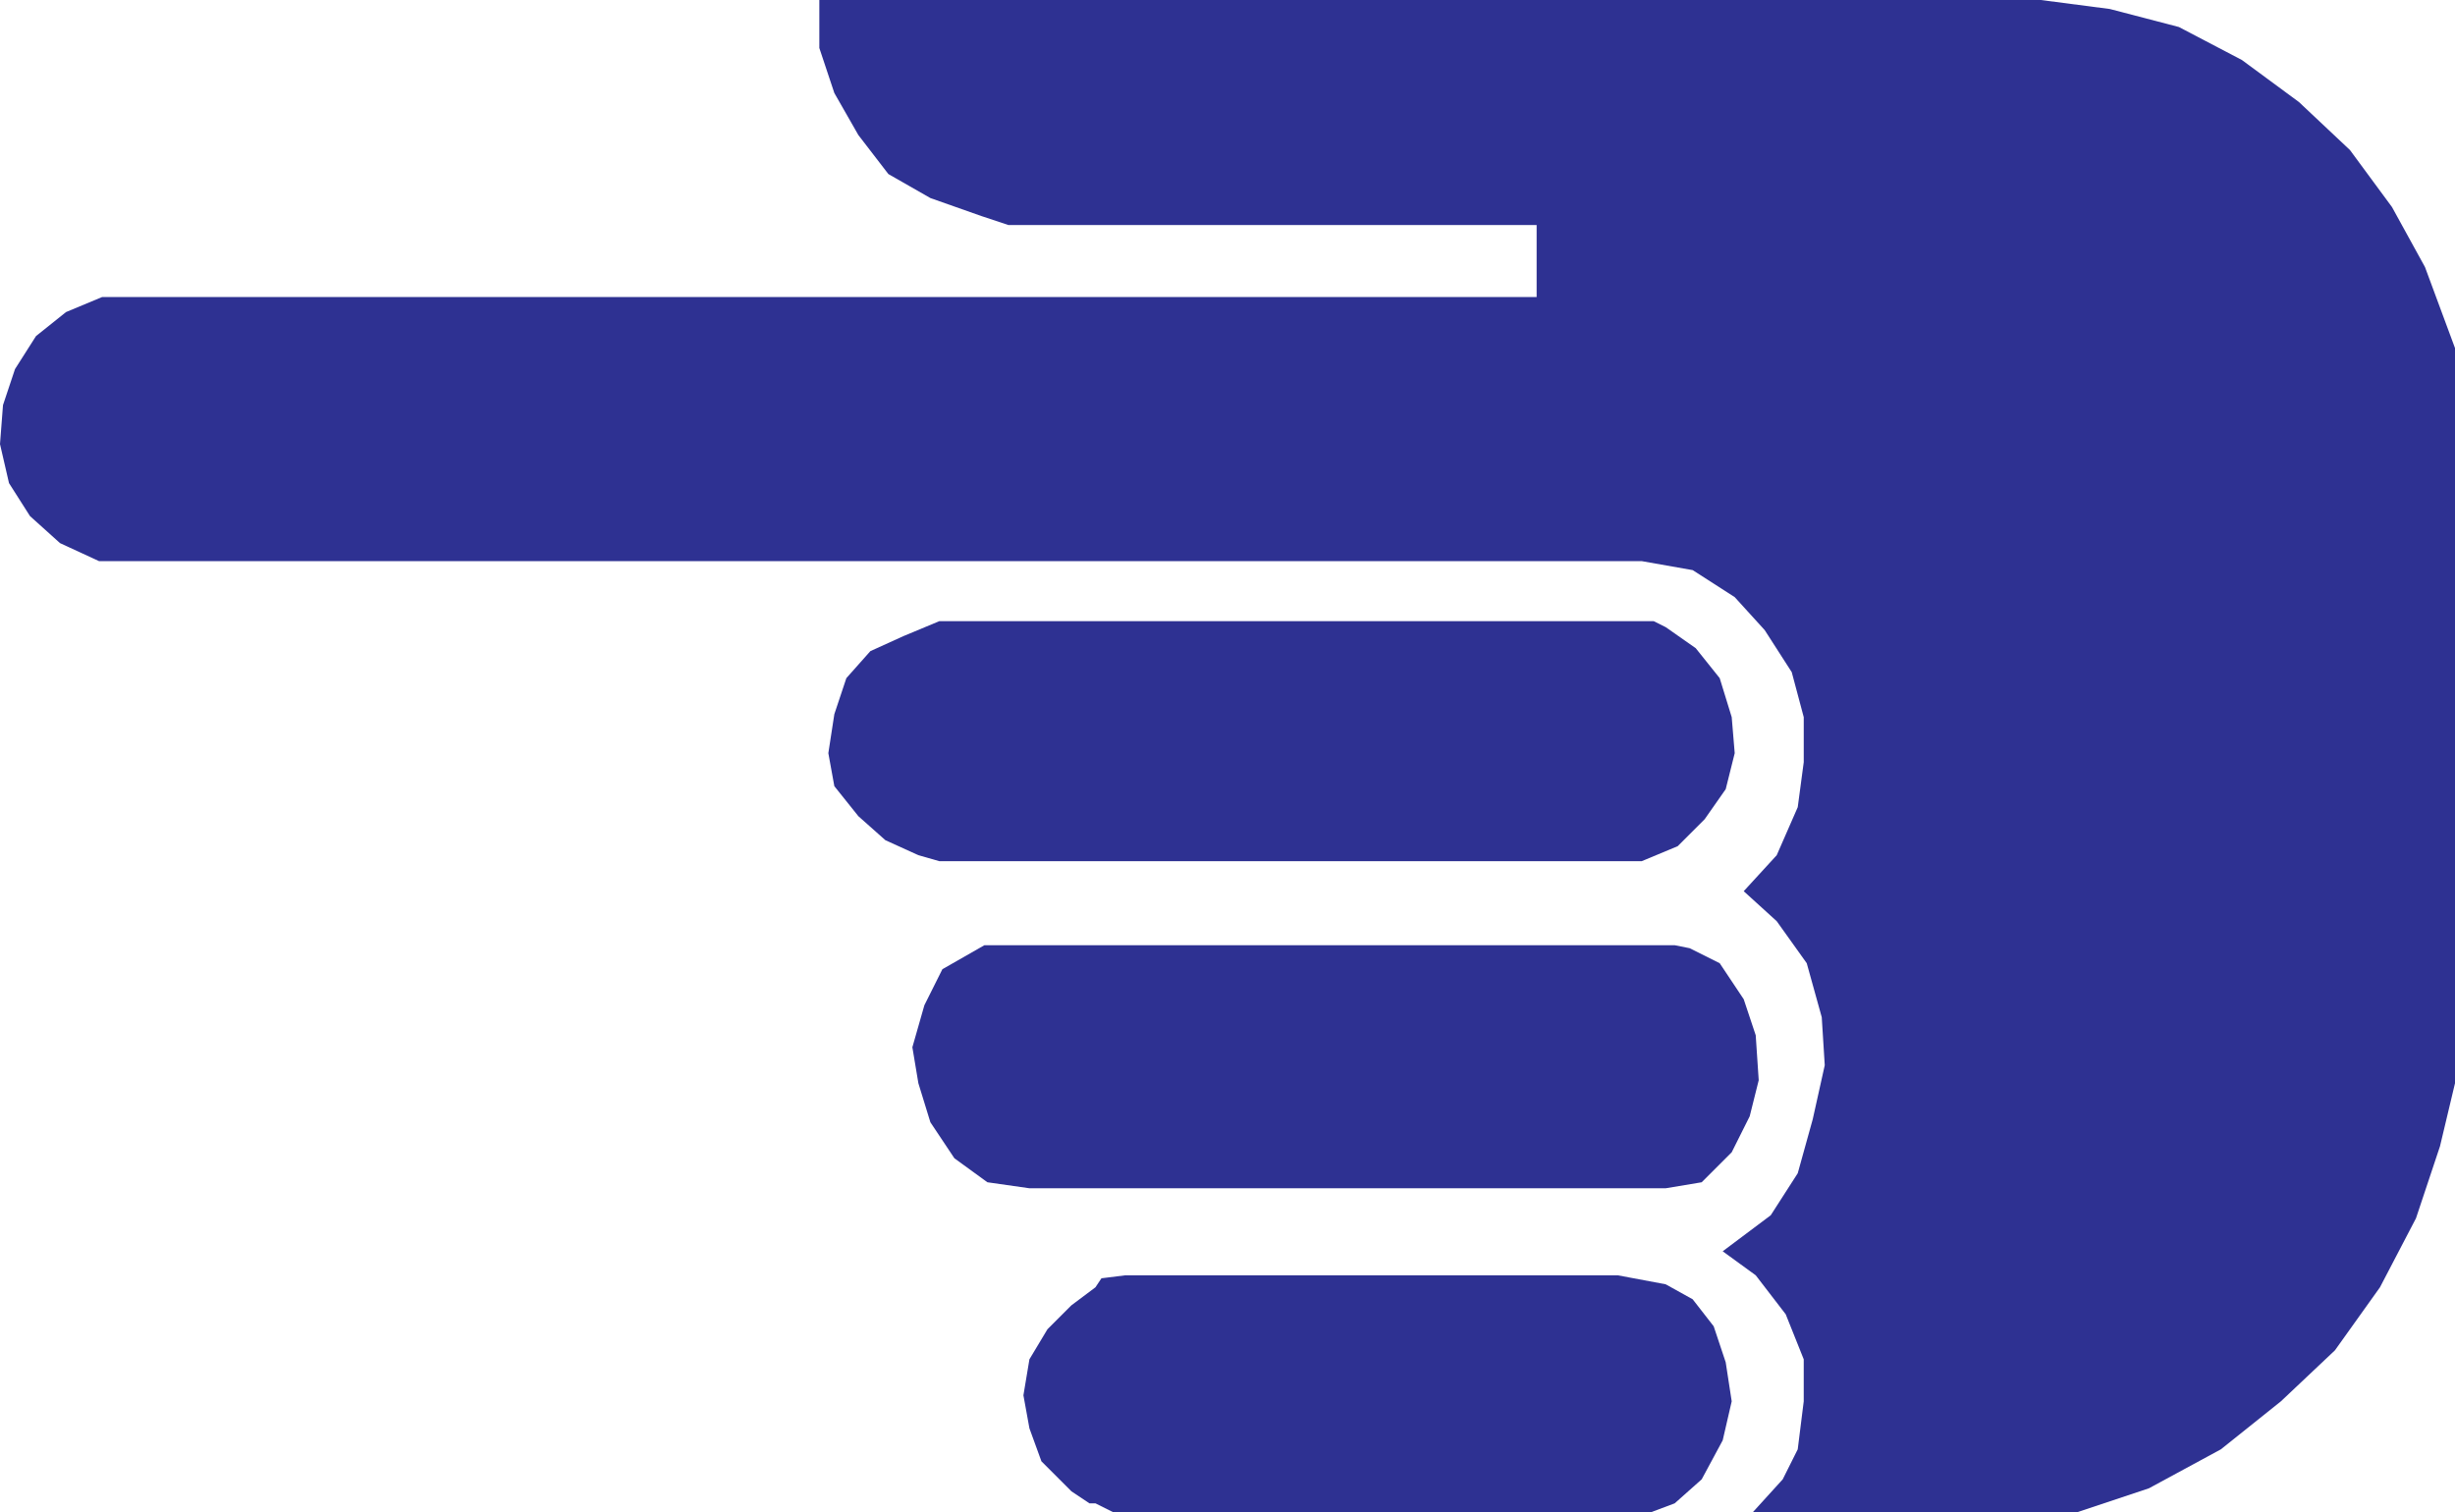
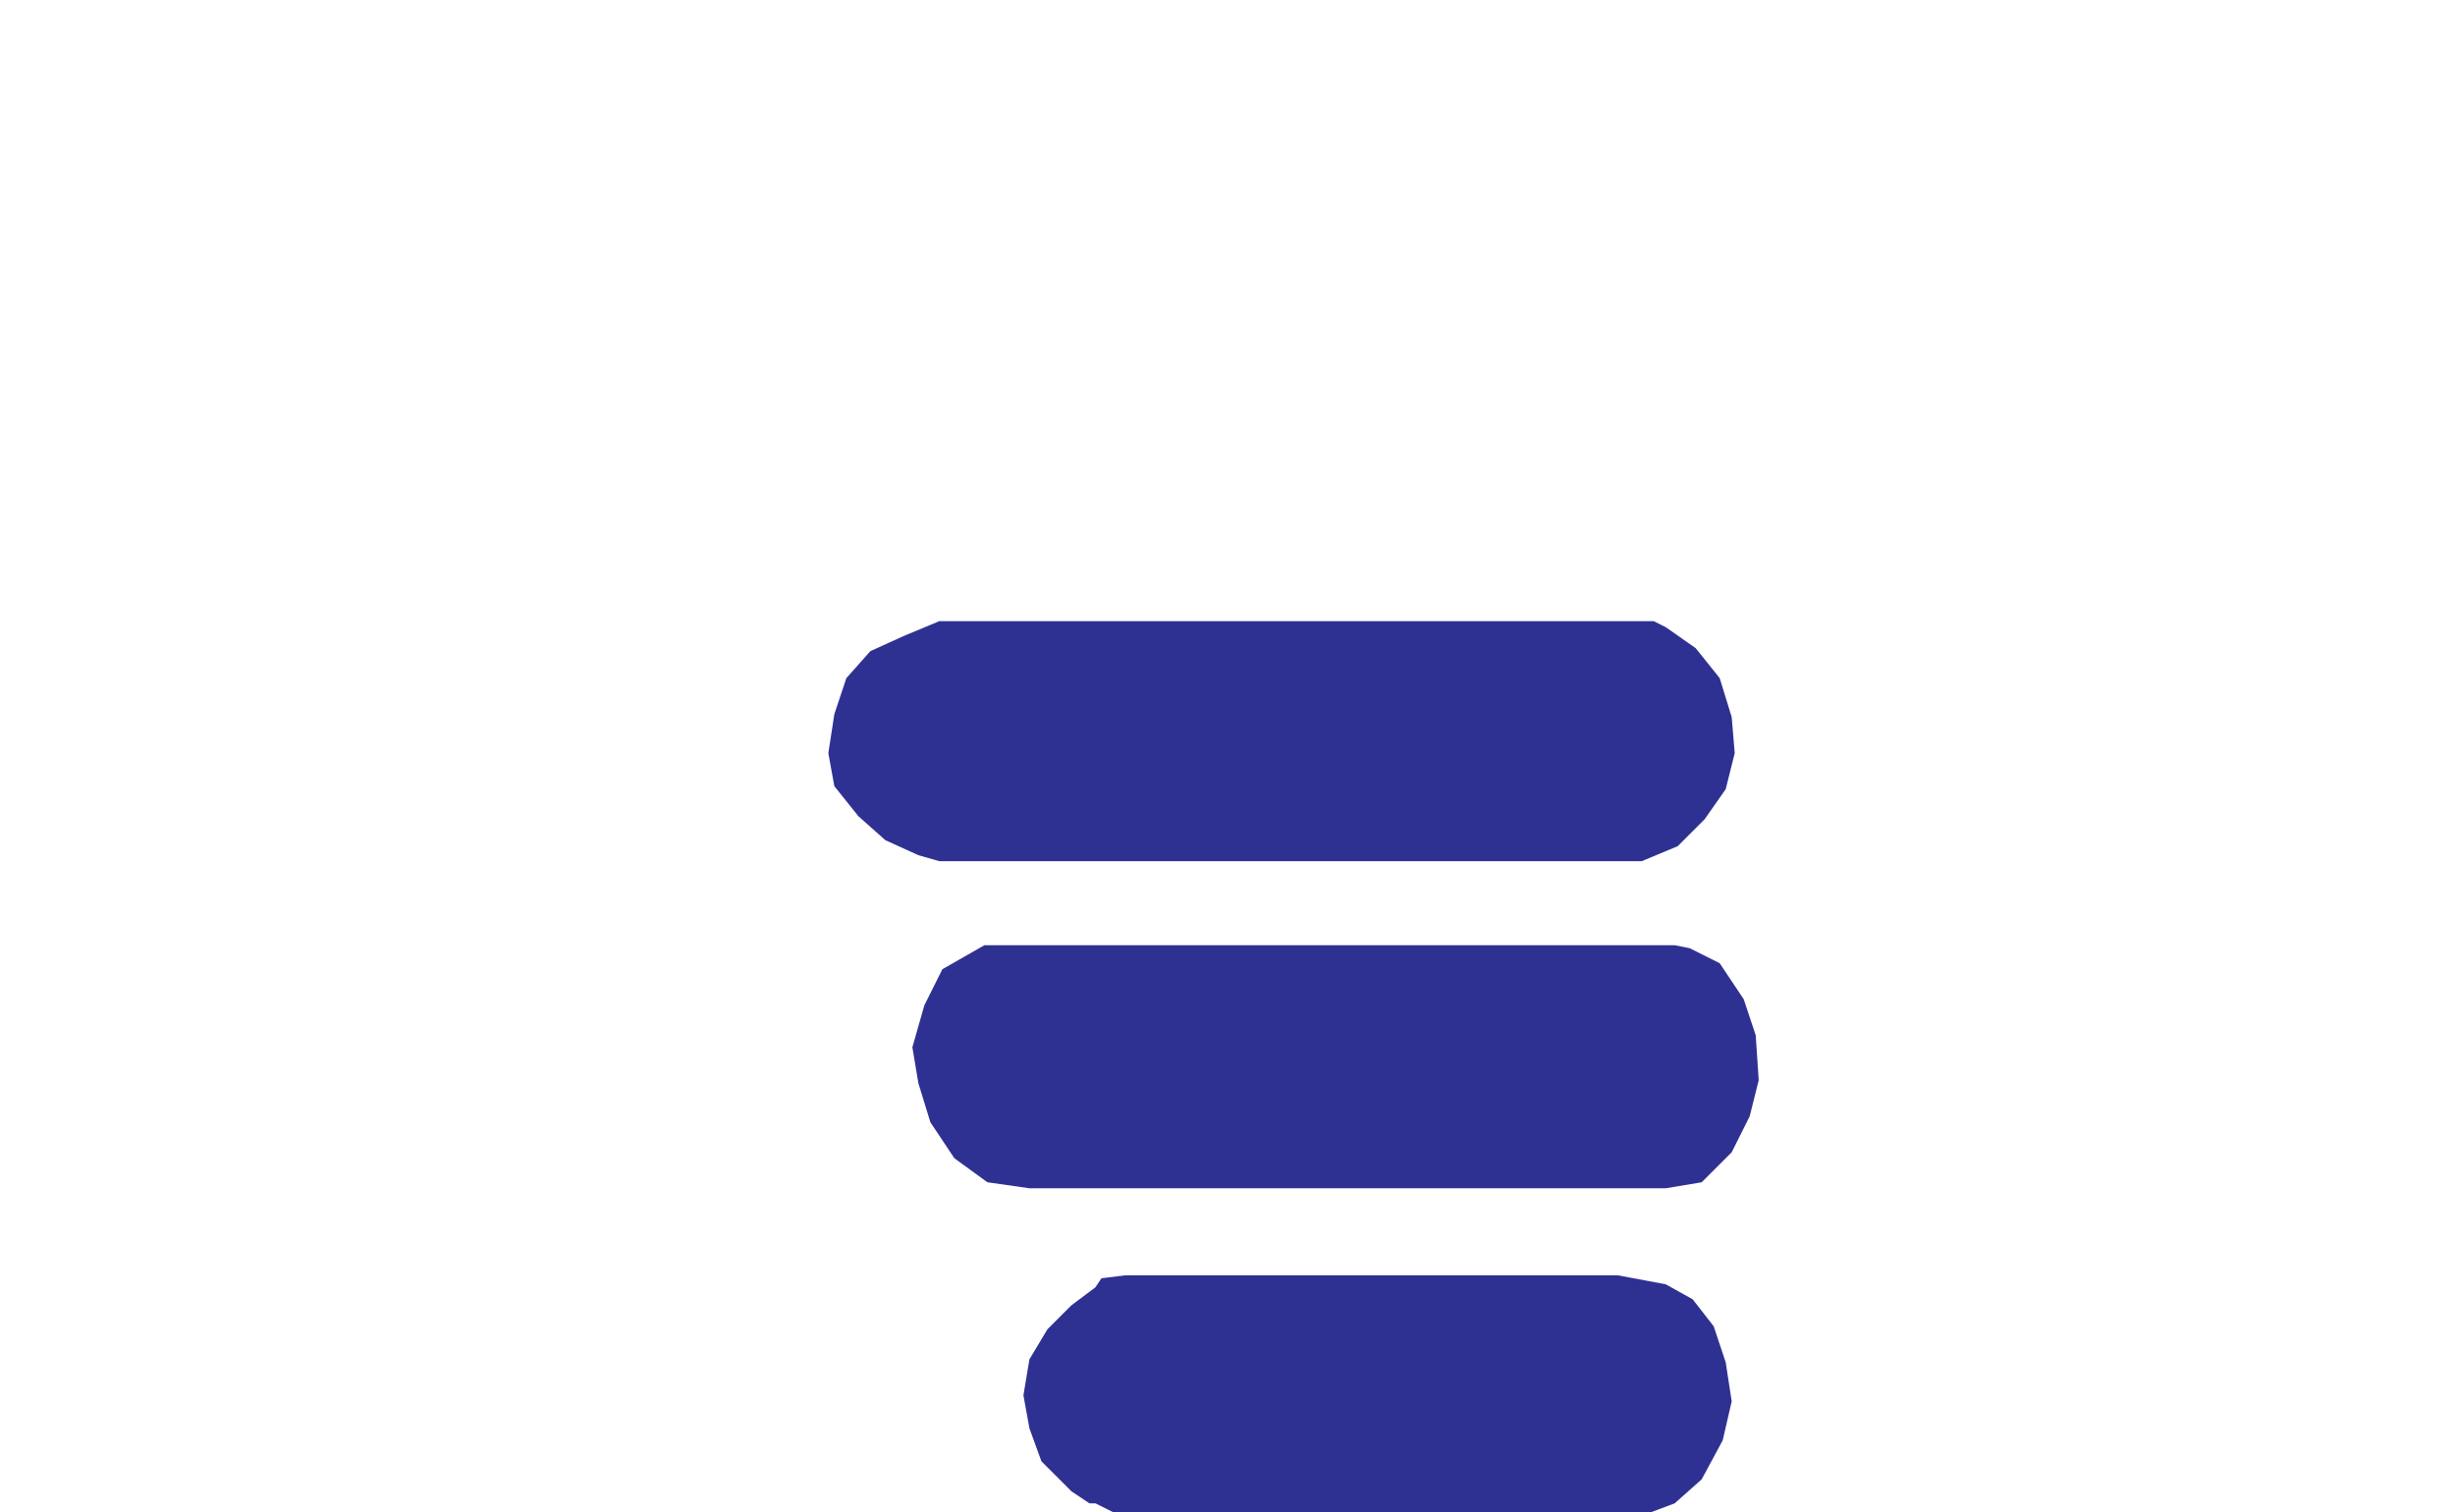
<svg xmlns="http://www.w3.org/2000/svg" width="613.5" height="378">
-   <path fill="#2e3192" fill-rule="evenodd" d="m442.5 303.75 6.75-10.5 3.75-13.5 3-13.5-.75-12-3.75-13.5-7.5-10.5-8.25-7.5 8.25-9 5.25-12 1.5-11.25v-11.25l-3-11.25-6.75-10.5-7.5-8.25-10.5-6.75-12.75-2.25H24.75l-9.75-4.5L7.5 129l-5.25-8.25L0 111l.75-9.75 3-9L9 84l7.5-6 9-3.75H384v-18H252L245.25 54l-12.75-4.5-10.5-6-7.5-9.75-6-10.5L204.75 12V0H510l17.25 2.25 17.25 4.5L560.25 15l14.25 10.5 12.75 12 10.5 14.25 8.25 15L613.5 87v183.75l-3.75 15.75-6 18-9 17.25-11.25 15.75-13.5 12.75-15 12-18 9.75-18 6h-81l7.5-8.25 3.75-7.5 1.5-12v-10.5l-4.5-11.25-7.5-9.75-8.25-6 12-9" />
  <path fill="#2e3192" fill-rule="evenodd" d="m410.25 215.25 9-3.75 6.75-6.75 5.25-7.5 2.25-9-.75-9-3-9.75-6-7.5-7.5-5.25-3-1.5h-178.5l-9 3.75-8.25 3.75-6 6.75-3 9-1.5 9.75 1.5 8.25 6 7.5 6.75 6 8.25 3.75 5.25 1.5h175.5m3 21h-159 1.5H246l-10.5 6-4.5 9-3 10.5 1.5 9 3 9.75 6 9 8.25 6 10.5 1.5h159l9-1.5 7.5-7.5 4.5-9 2.25-9-.75-11.25-3-9-6-9-7.5-3.75-3.75-.75h-5.25m-9 82.5h-123l-6 .75-1.5 2.25-6 4.5-6 6-4.5 7.5-1.5 9 1.5 8.25 3 8.25 7.5 7.5 4.5 3h1.5l4.5 2.25H412.5l6-2.25 6.75-6 5.25-9.75 2.25-9.75-1.5-9.75-3-9-5.25-6.75-6.75-3.75-12-2.25" />
</svg>